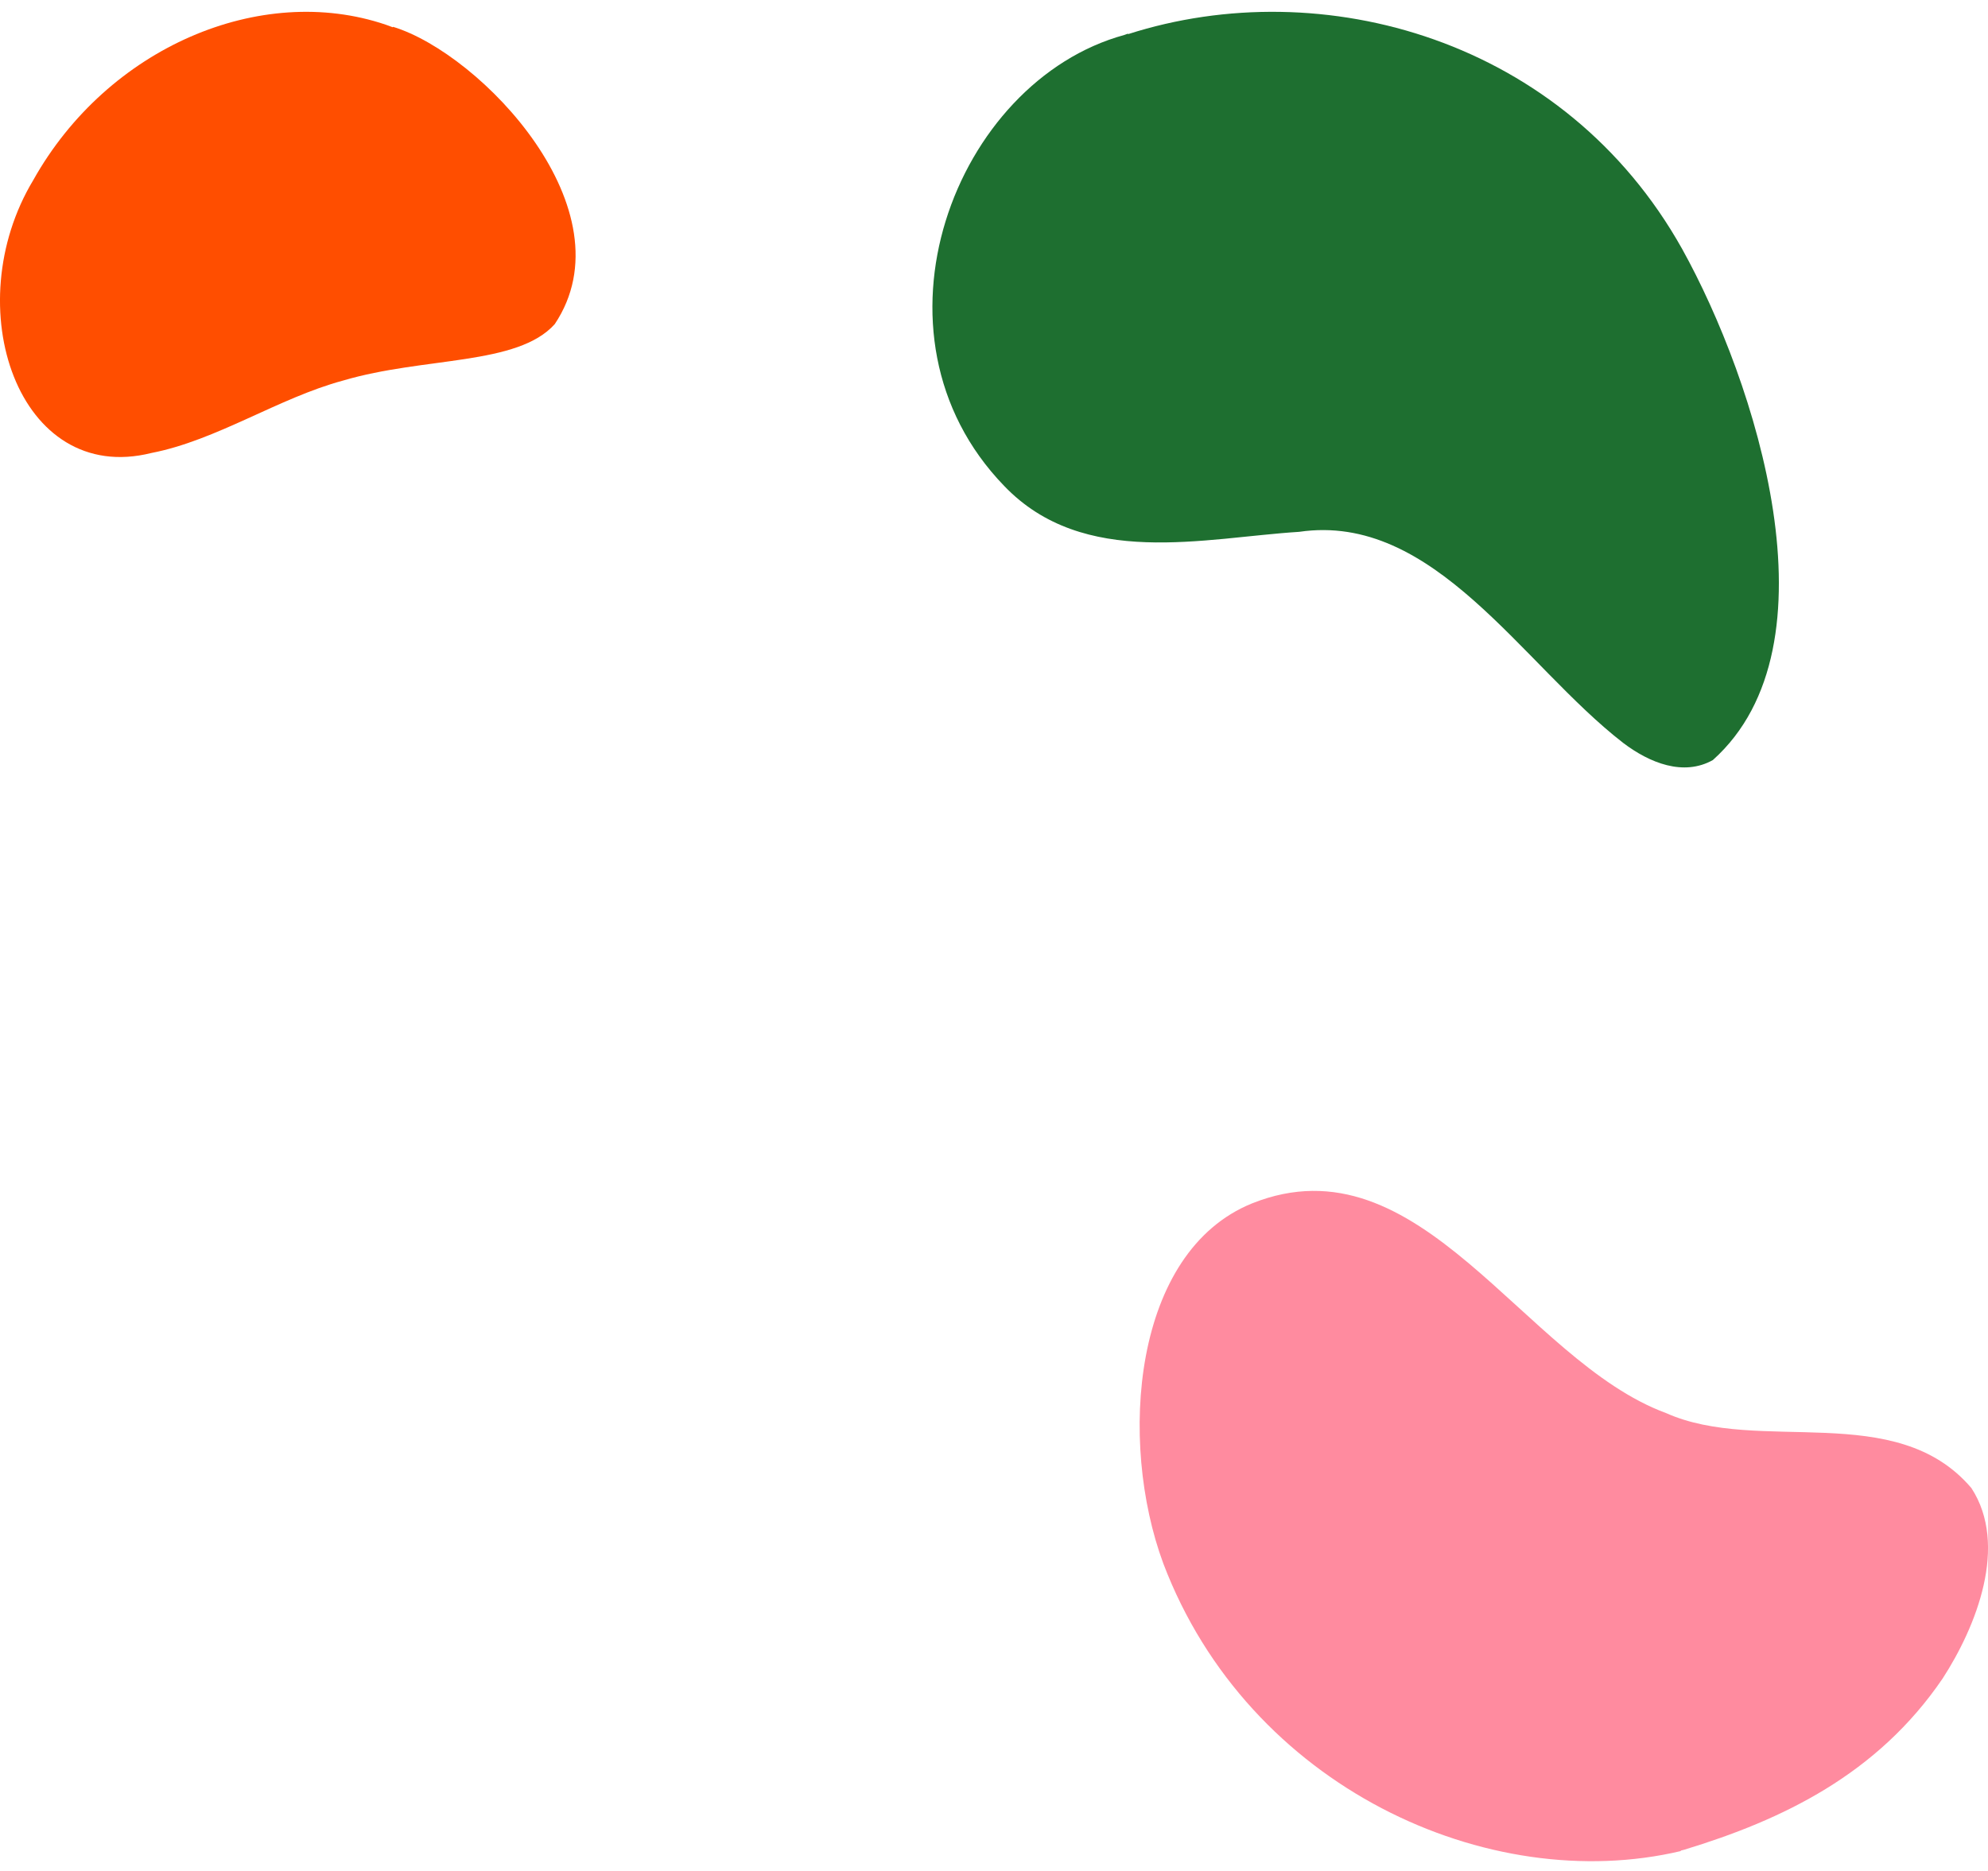
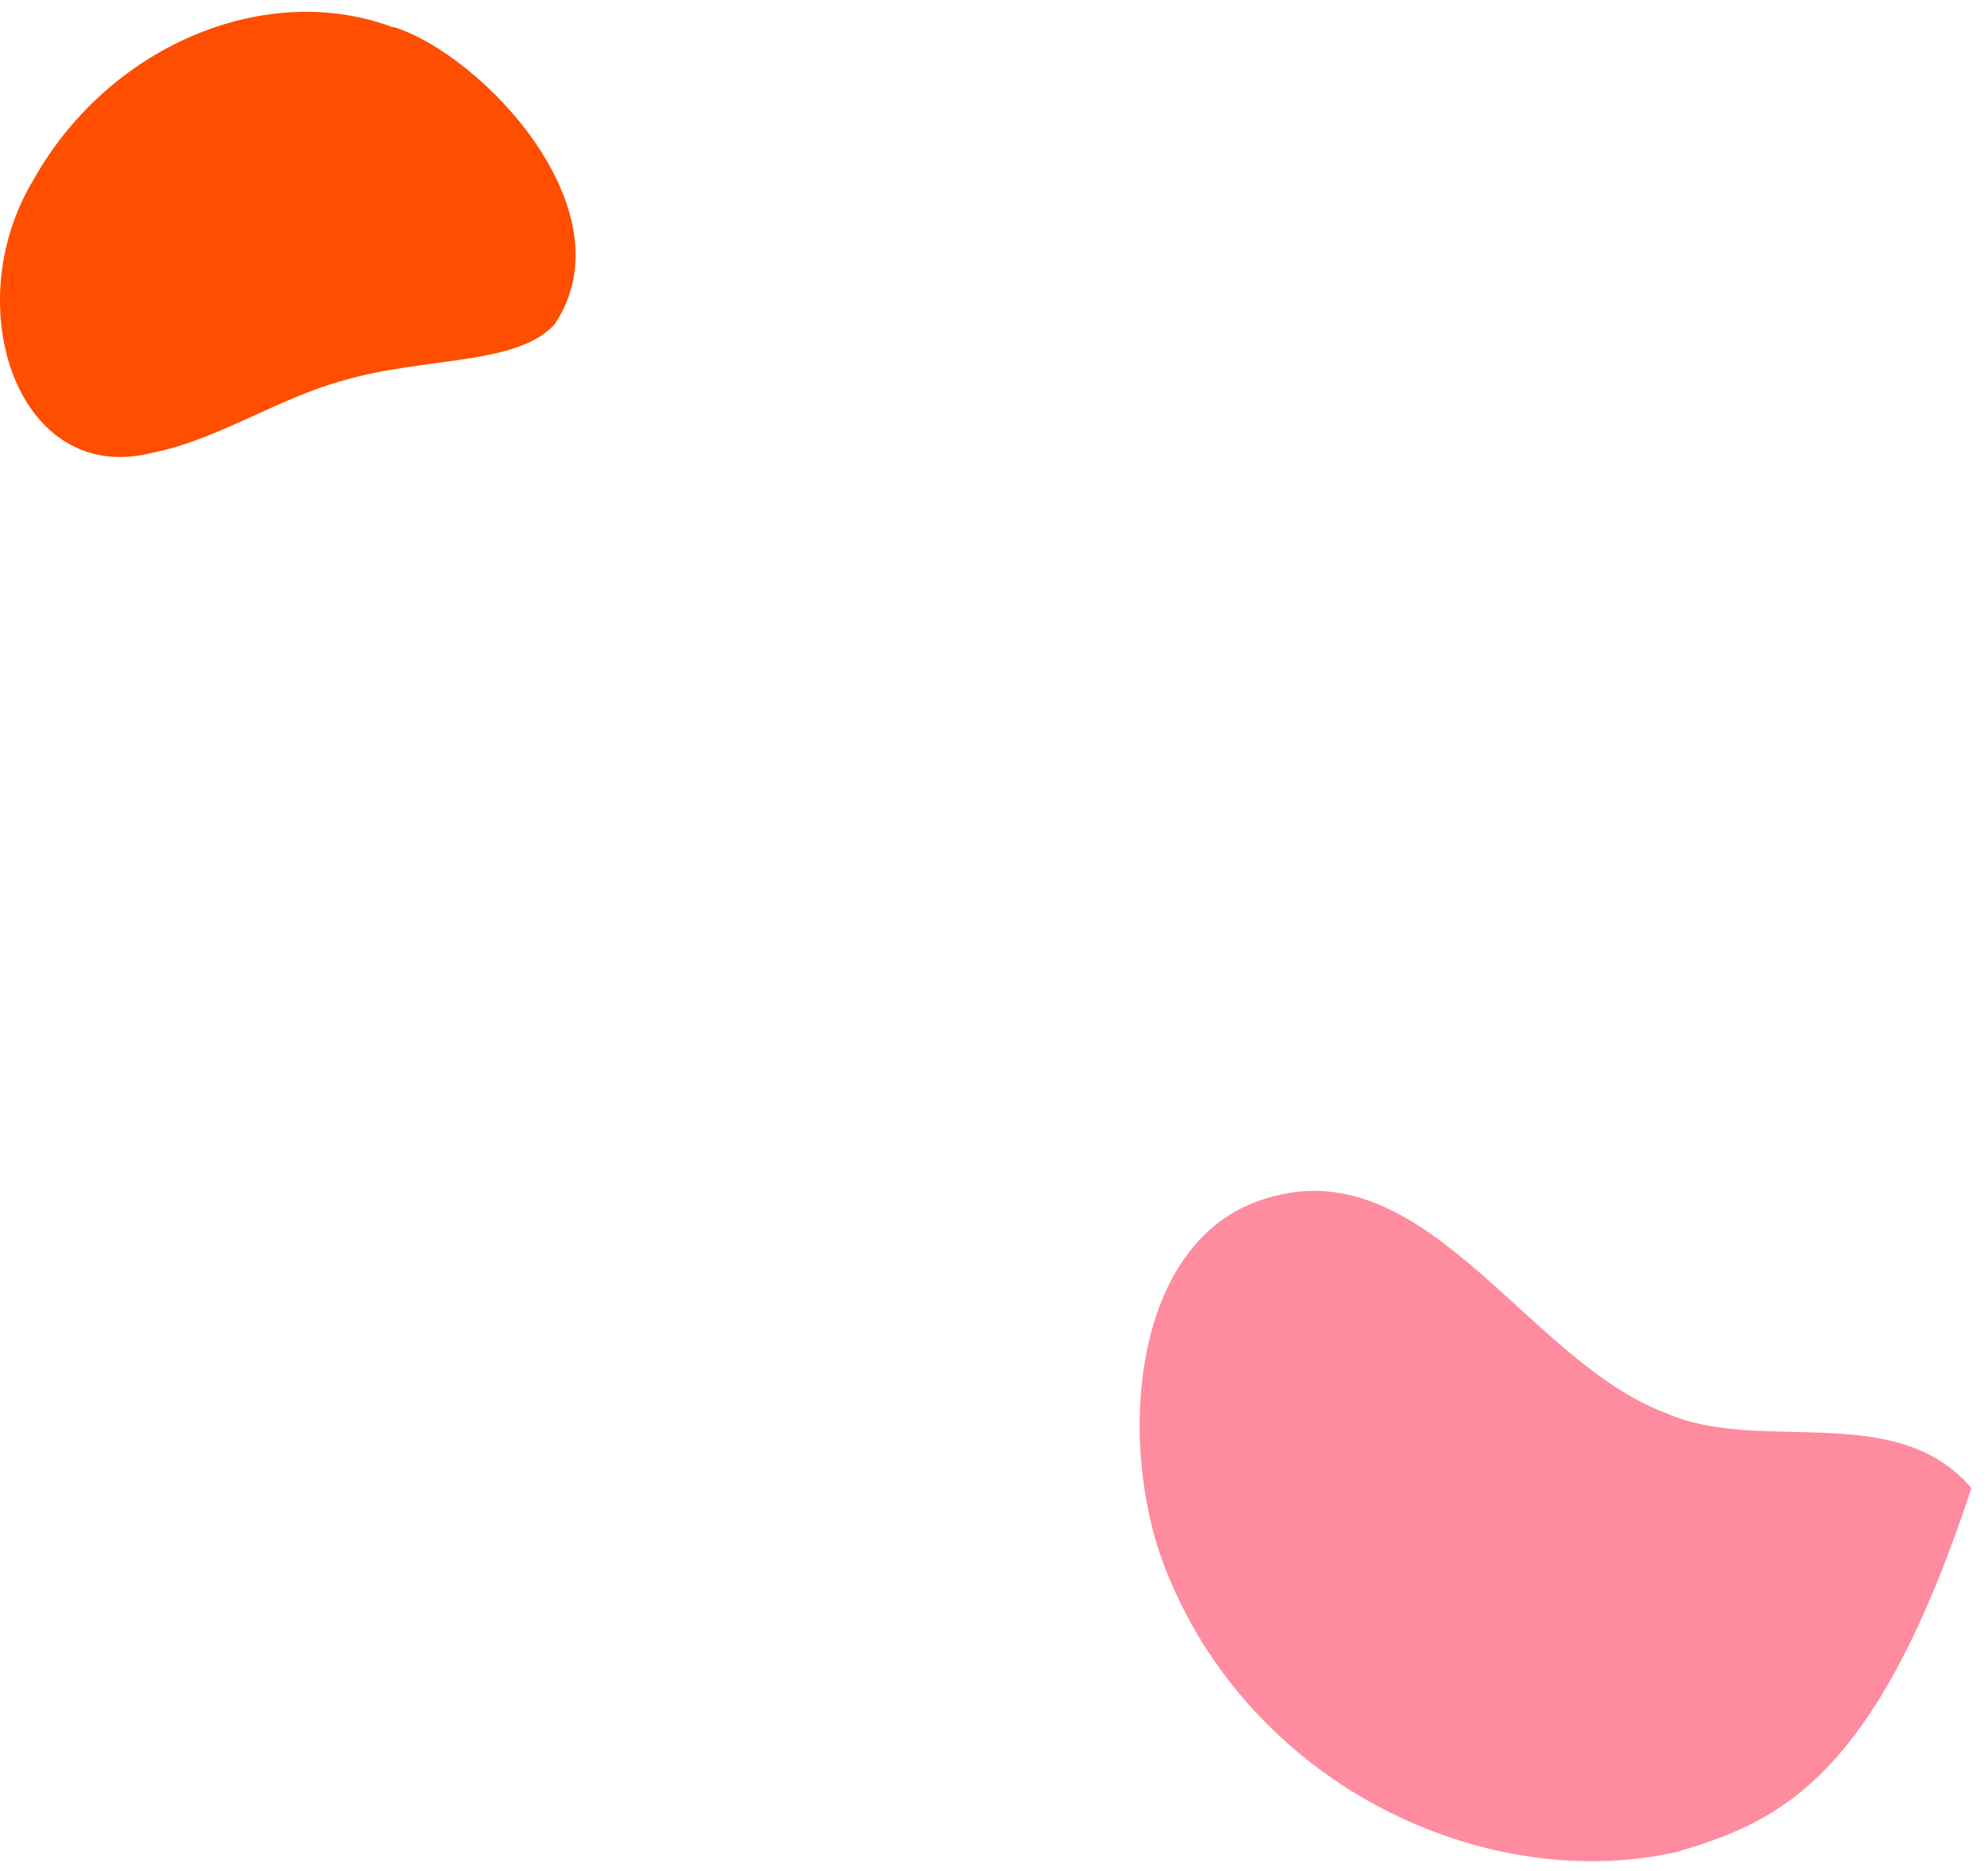
<svg xmlns="http://www.w3.org/2000/svg" fill="none" viewBox="0 0 102 96" height="96" width="102">
-   <path fill="#1E6F30" d="M57.884 1.75C67.86 -1.448 80.281 2.009 86.305 12.77C90.062 19.532 94.474 33.102 87.882 39C86.376 39.843 84.64 39.151 83.275 38.114C78.066 34.074 73.583 26.274 66.655 27.289C61.8 27.592 55.599 29.191 51.523 24.934C43.993 17.156 48.99 4.17 57.69 1.793L57.867 1.728L57.884 1.75Z" />
-   <path fill="#FF8B9F" d="M86.246 94.978C76.377 97.312 64.045 91.716 59.686 80.221C57.365 73.955 58.109 64.232 64.24 61.747C72.887 58.29 78.149 69.806 85.485 72.507C90.269 74.646 97.267 71.794 101.148 76.353C103.062 79.292 101.396 83.462 99.677 86.119C96.328 91.046 91.456 93.379 86.406 94.913L86.229 94.957L86.246 94.978Z" />
+   <path fill="#FF8B9F" d="M86.246 94.978C76.377 97.312 64.045 91.716 59.686 80.221C57.365 73.955 58.109 64.232 64.24 61.747C72.887 58.29 78.149 69.806 85.485 72.507C90.269 74.646 97.267 71.794 101.148 76.353C96.328 91.046 91.456 93.379 86.406 94.913L86.229 94.957L86.246 94.978Z" />
  <path fill="#FF4E00" d="M20.17 1.377C24.689 2.76 32.361 10.798 28.463 16.631C26.549 18.77 21.765 18.295 17.601 19.527C14.305 20.413 11.116 22.595 7.767 23.243C0.945 24.95 -2.209 15.746 1.707 9.242C5.517 2.436 13.366 -0.913 19.798 1.269L20.152 1.399L20.17 1.377Z" />
</svg>